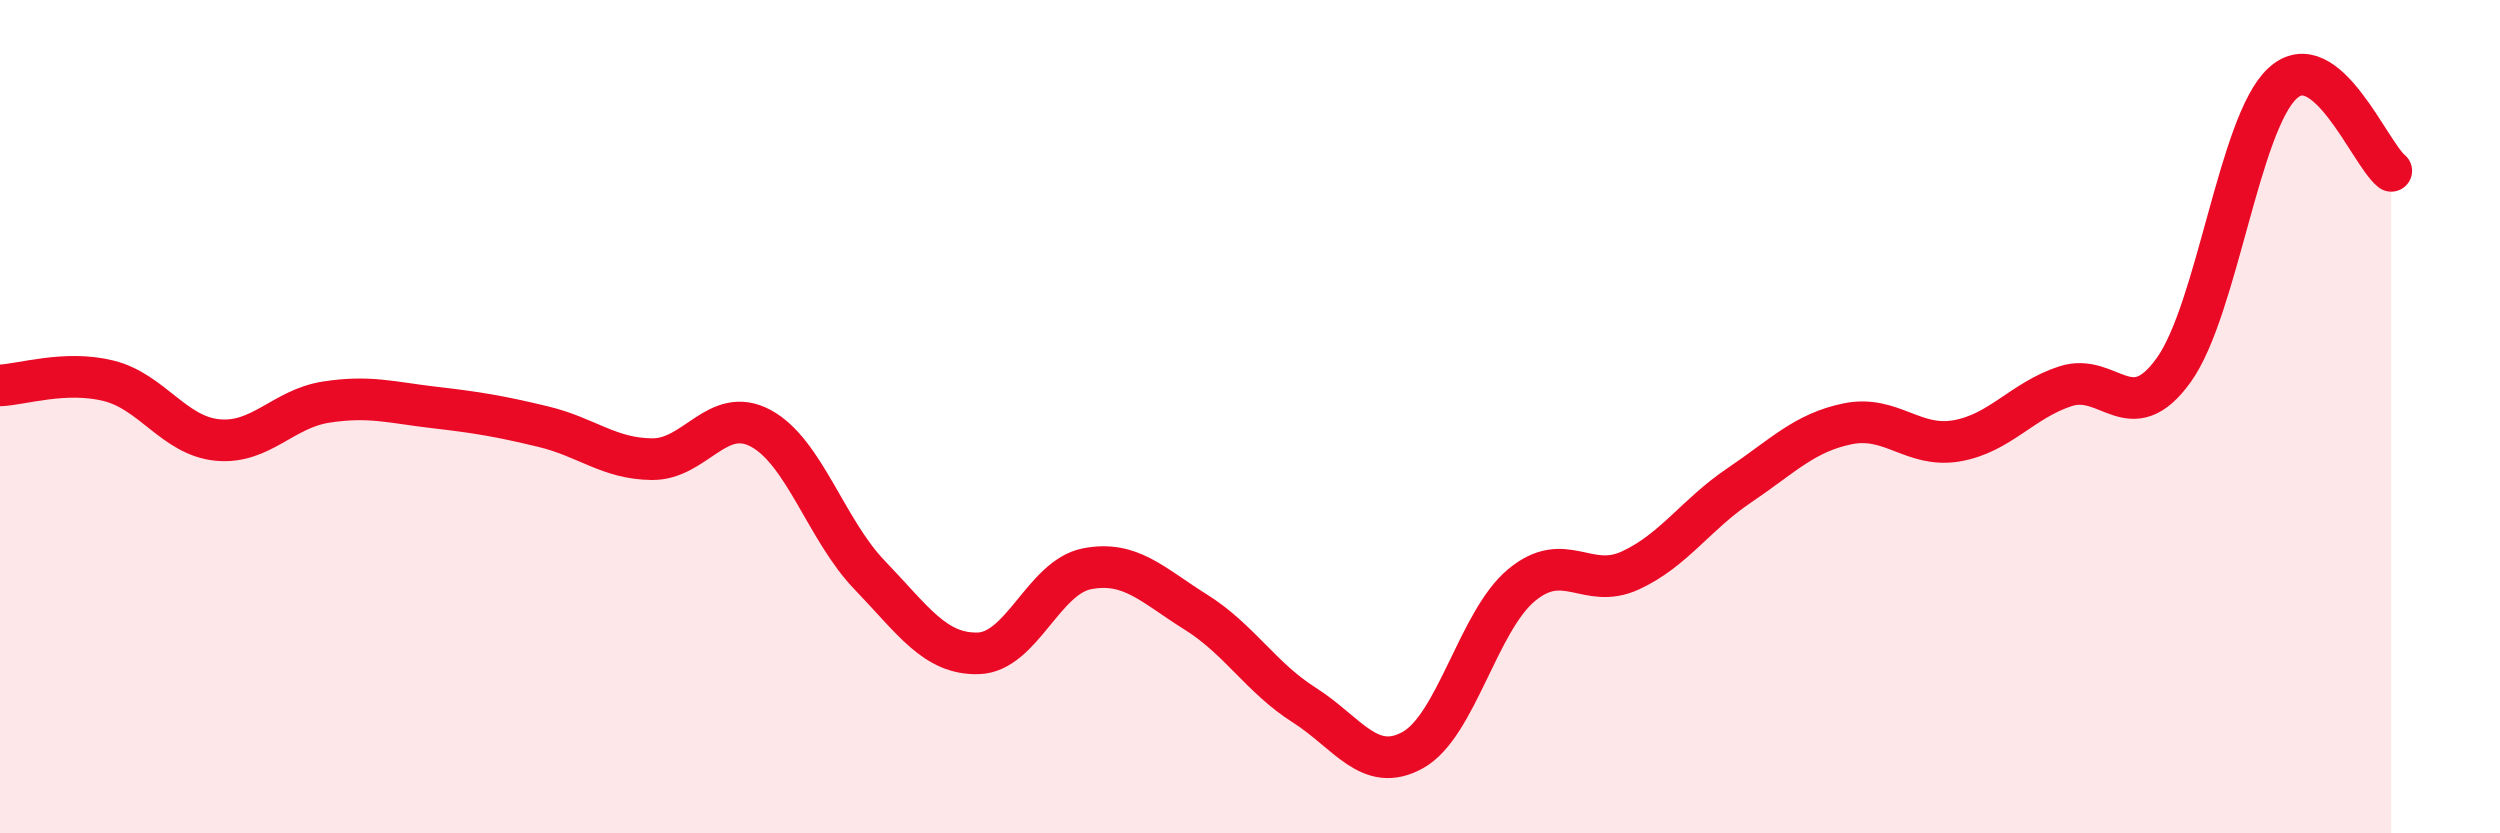
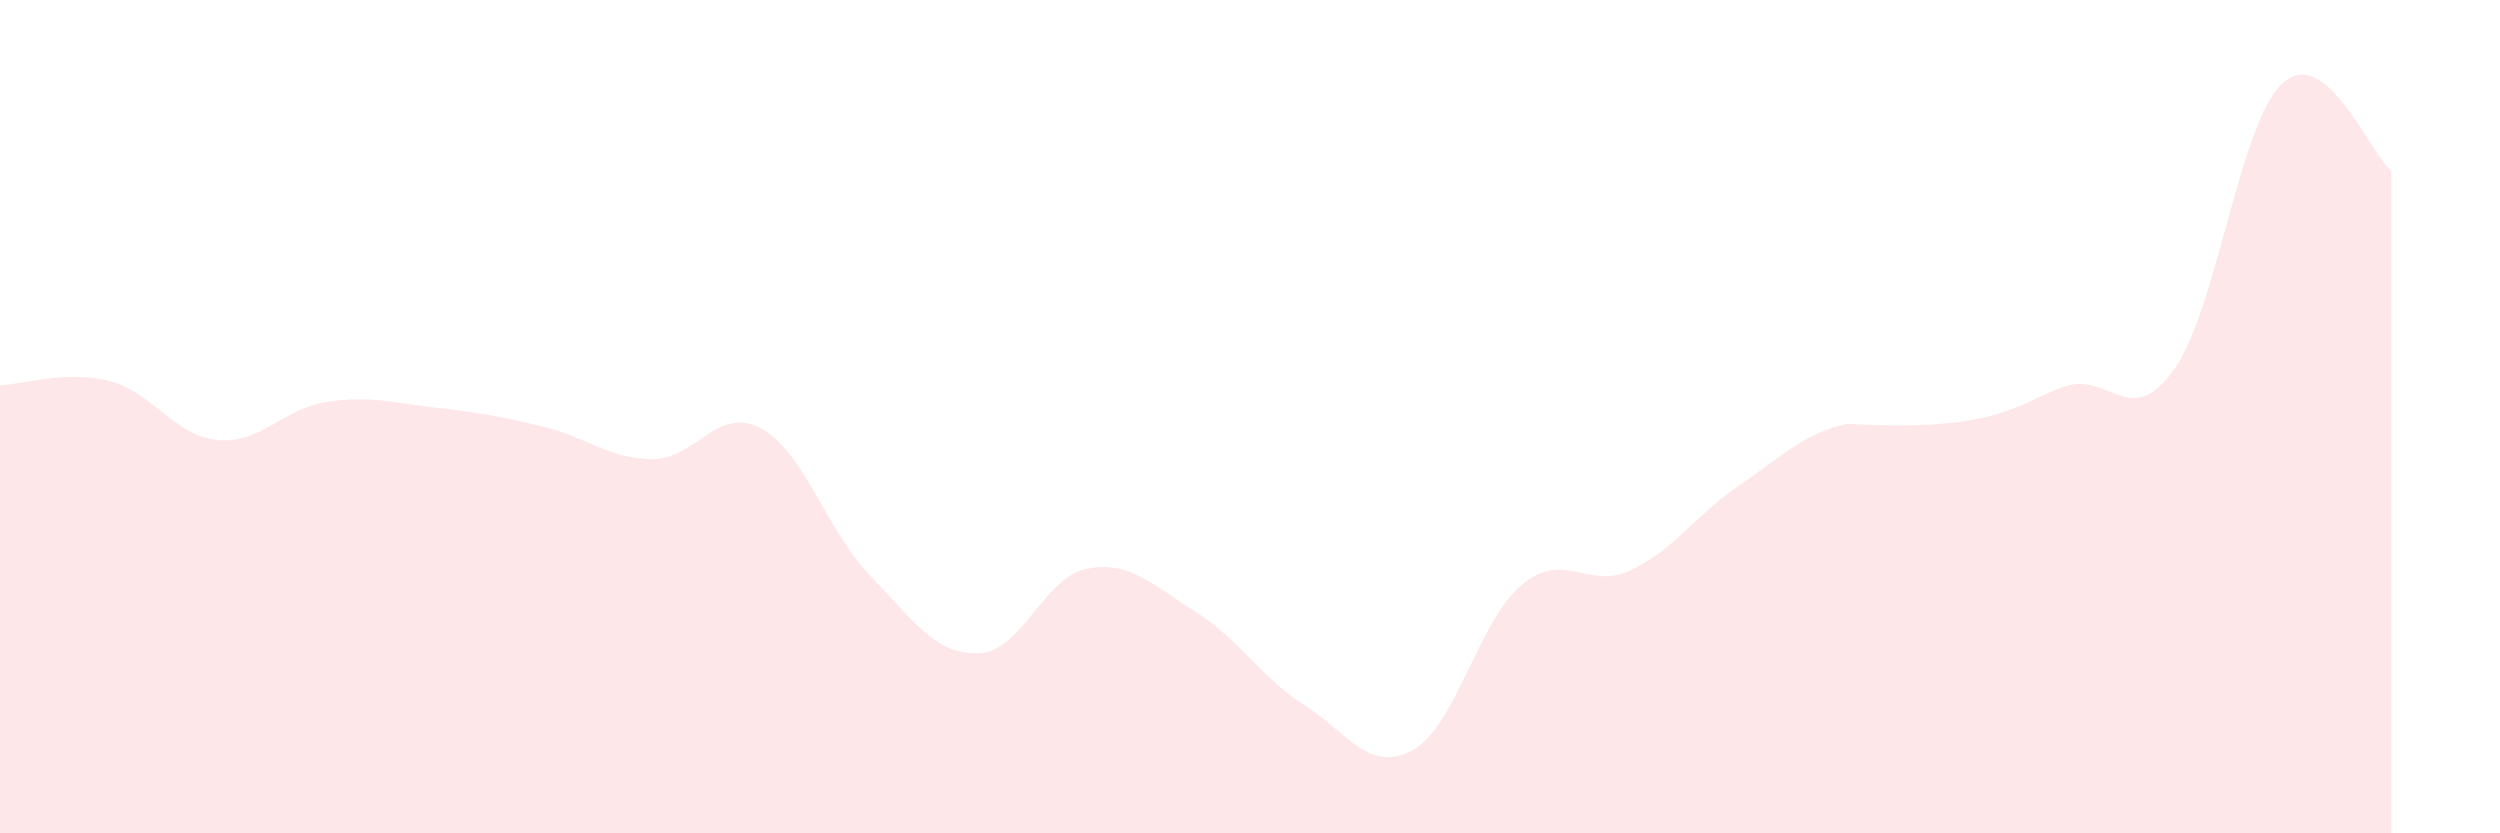
<svg xmlns="http://www.w3.org/2000/svg" width="60" height="20" viewBox="0 0 60 20">
-   <path d="M 0,9.25 C 0.52,9.23 1.57,8.88 2.61,9.14 C 3.65,9.4 4.18,10.46 5.22,10.56 C 6.26,10.66 6.79,9.81 7.83,9.65 C 8.87,9.49 9.39,9.66 10.43,9.78 C 11.47,9.9 12,9.99 13.04,10.24 C 14.08,10.49 14.61,11.01 15.65,11.02 C 16.69,11.03 17.22,9.72 18.26,10.28 C 19.3,10.84 19.83,12.72 20.87,13.8 C 21.91,14.88 22.44,15.71 23.48,15.68 C 24.52,15.65 25.05,13.85 26.09,13.65 C 27.13,13.45 27.66,14.04 28.7,14.69 C 29.74,15.34 30.26,16.26 31.3,16.92 C 32.34,17.58 32.87,18.58 33.91,18 C 34.95,17.42 35.48,14.9 36.52,14.04 C 37.56,13.18 38.09,14.17 39.13,13.69 C 40.17,13.21 40.7,12.35 41.74,11.65 C 42.78,10.95 43.31,10.38 44.35,10.17 C 45.39,9.96 45.92,10.76 46.96,10.58 C 48,10.4 48.53,9.61 49.57,9.27 C 50.61,8.93 51.13,10.33 52.17,8.88 C 53.21,7.43 53.74,2.96 54.78,2 C 55.82,1.04 56.87,3.68 57.39,4.1L57.39 20L0 20Z" fill="#EB0A25" opacity="0.1" stroke-linecap="round" stroke-linejoin="round" />
-   <path d="M 0,9.25 C 0.52,9.23 1.57,8.88 2.61,9.14 C 3.65,9.4 4.18,10.46 5.22,10.56 C 6.26,10.66 6.79,9.81 7.83,9.65 C 8.87,9.49 9.39,9.66 10.43,9.78 C 11.47,9.9 12,9.99 13.04,10.24 C 14.08,10.49 14.61,11.01 15.65,11.02 C 16.69,11.03 17.22,9.72 18.26,10.28 C 19.3,10.84 19.83,12.72 20.87,13.8 C 21.91,14.88 22.44,15.71 23.48,15.68 C 24.52,15.65 25.05,13.85 26.09,13.65 C 27.13,13.45 27.66,14.04 28.7,14.69 C 29.74,15.34 30.26,16.26 31.3,16.92 C 32.34,17.58 32.87,18.58 33.91,18 C 34.95,17.42 35.48,14.9 36.52,14.04 C 37.56,13.18 38.09,14.17 39.13,13.69 C 40.17,13.21 40.7,12.35 41.74,11.65 C 42.78,10.95 43.31,10.38 44.35,10.17 C 45.39,9.96 45.92,10.76 46.96,10.58 C 48,10.4 48.53,9.61 49.57,9.27 C 50.61,8.93 51.13,10.33 52.17,8.88 C 53.21,7.43 53.74,2.96 54.78,2 C 55.82,1.04 56.87,3.68 57.39,4.1" stroke="#EB0A25" stroke-width="1" fill="none" stroke-linecap="round" stroke-linejoin="round" />
+   <path d="M 0,9.25 C 0.52,9.23 1.57,8.88 2.61,9.14 C 3.65,9.4 4.18,10.46 5.22,10.56 C 6.26,10.66 6.79,9.81 7.83,9.65 C 8.87,9.49 9.39,9.66 10.43,9.78 C 11.47,9.9 12,9.99 13.04,10.24 C 14.08,10.49 14.61,11.01 15.65,11.02 C 16.69,11.03 17.22,9.72 18.26,10.28 C 19.3,10.84 19.83,12.72 20.87,13.8 C 21.91,14.88 22.44,15.71 23.48,15.68 C 24.52,15.65 25.05,13.85 26.09,13.65 C 27.13,13.45 27.66,14.04 28.7,14.69 C 29.74,15.34 30.26,16.26 31.3,16.92 C 32.34,17.58 32.87,18.58 33.91,18 C 34.95,17.42 35.48,14.9 36.52,14.04 C 37.56,13.18 38.09,14.17 39.13,13.69 C 40.17,13.21 40.7,12.35 41.74,11.65 C 42.78,10.95 43.31,10.38 44.35,10.17 C 48,10.4 48.53,9.61 49.57,9.27 C 50.61,8.93 51.13,10.33 52.17,8.88 C 53.21,7.43 53.74,2.96 54.78,2 C 55.82,1.04 56.87,3.68 57.39,4.1L57.39 20L0 20Z" fill="#EB0A25" opacity="0.1" stroke-linecap="round" stroke-linejoin="round" />
</svg>